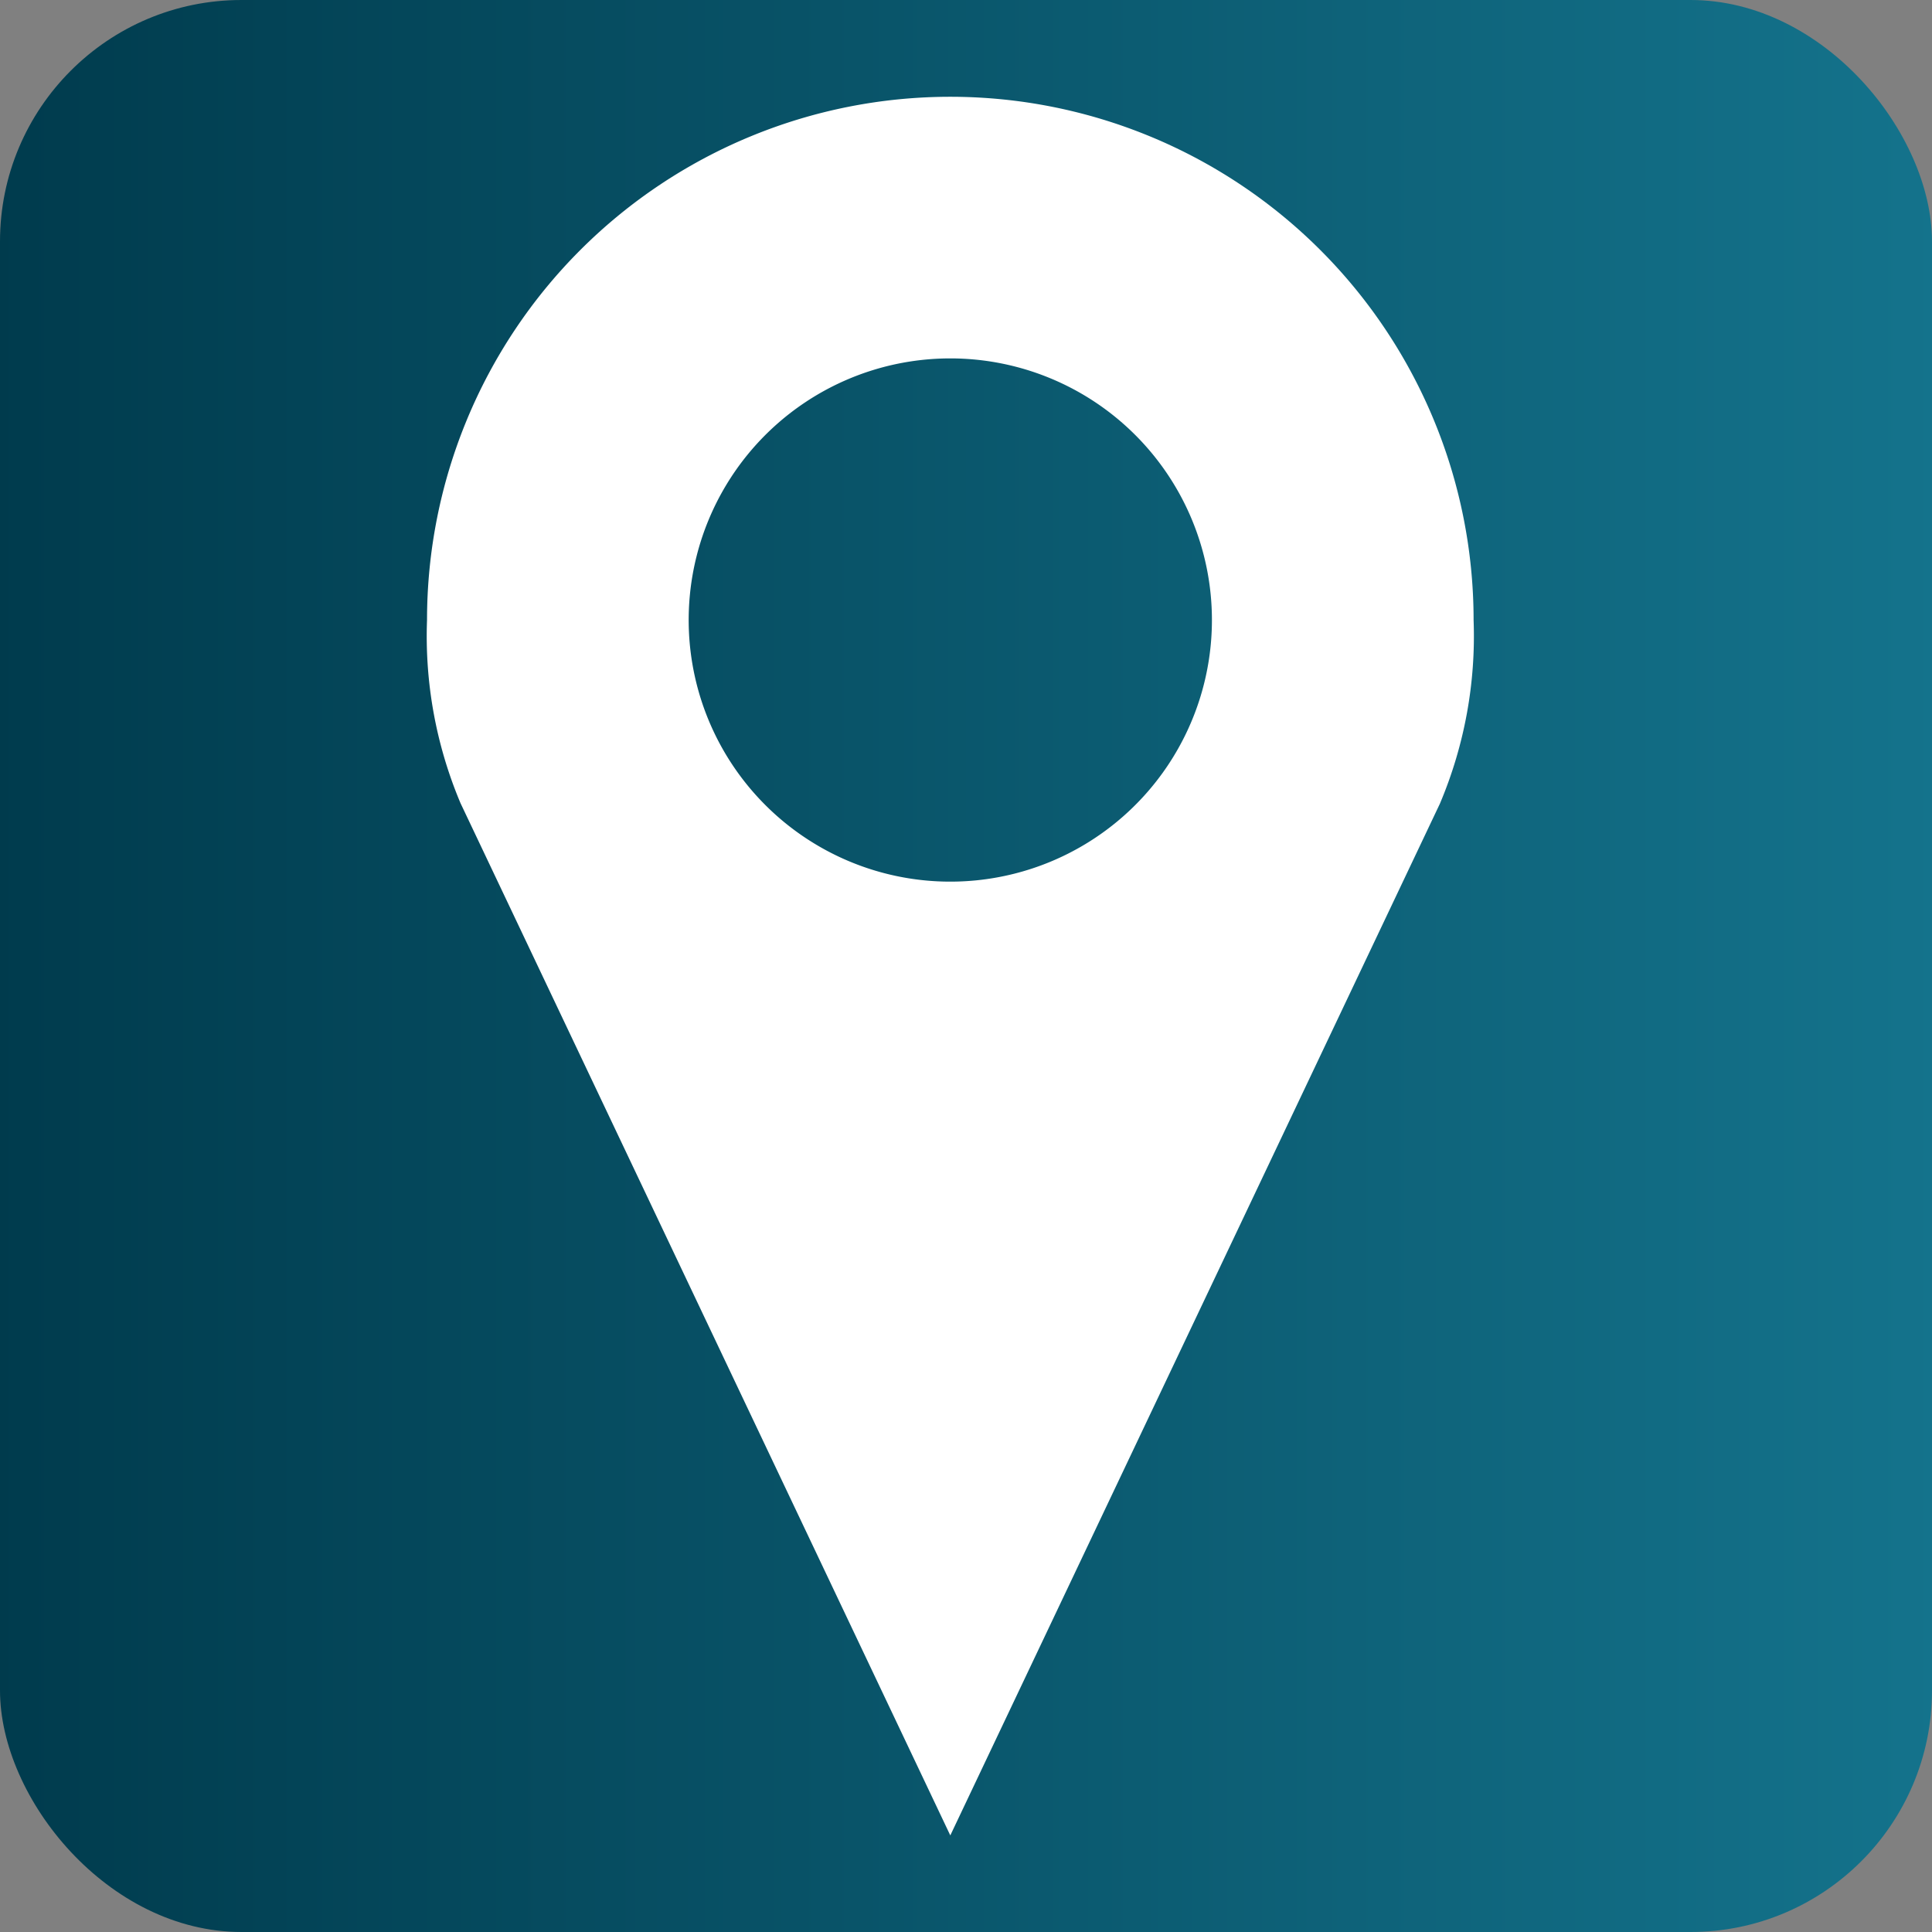
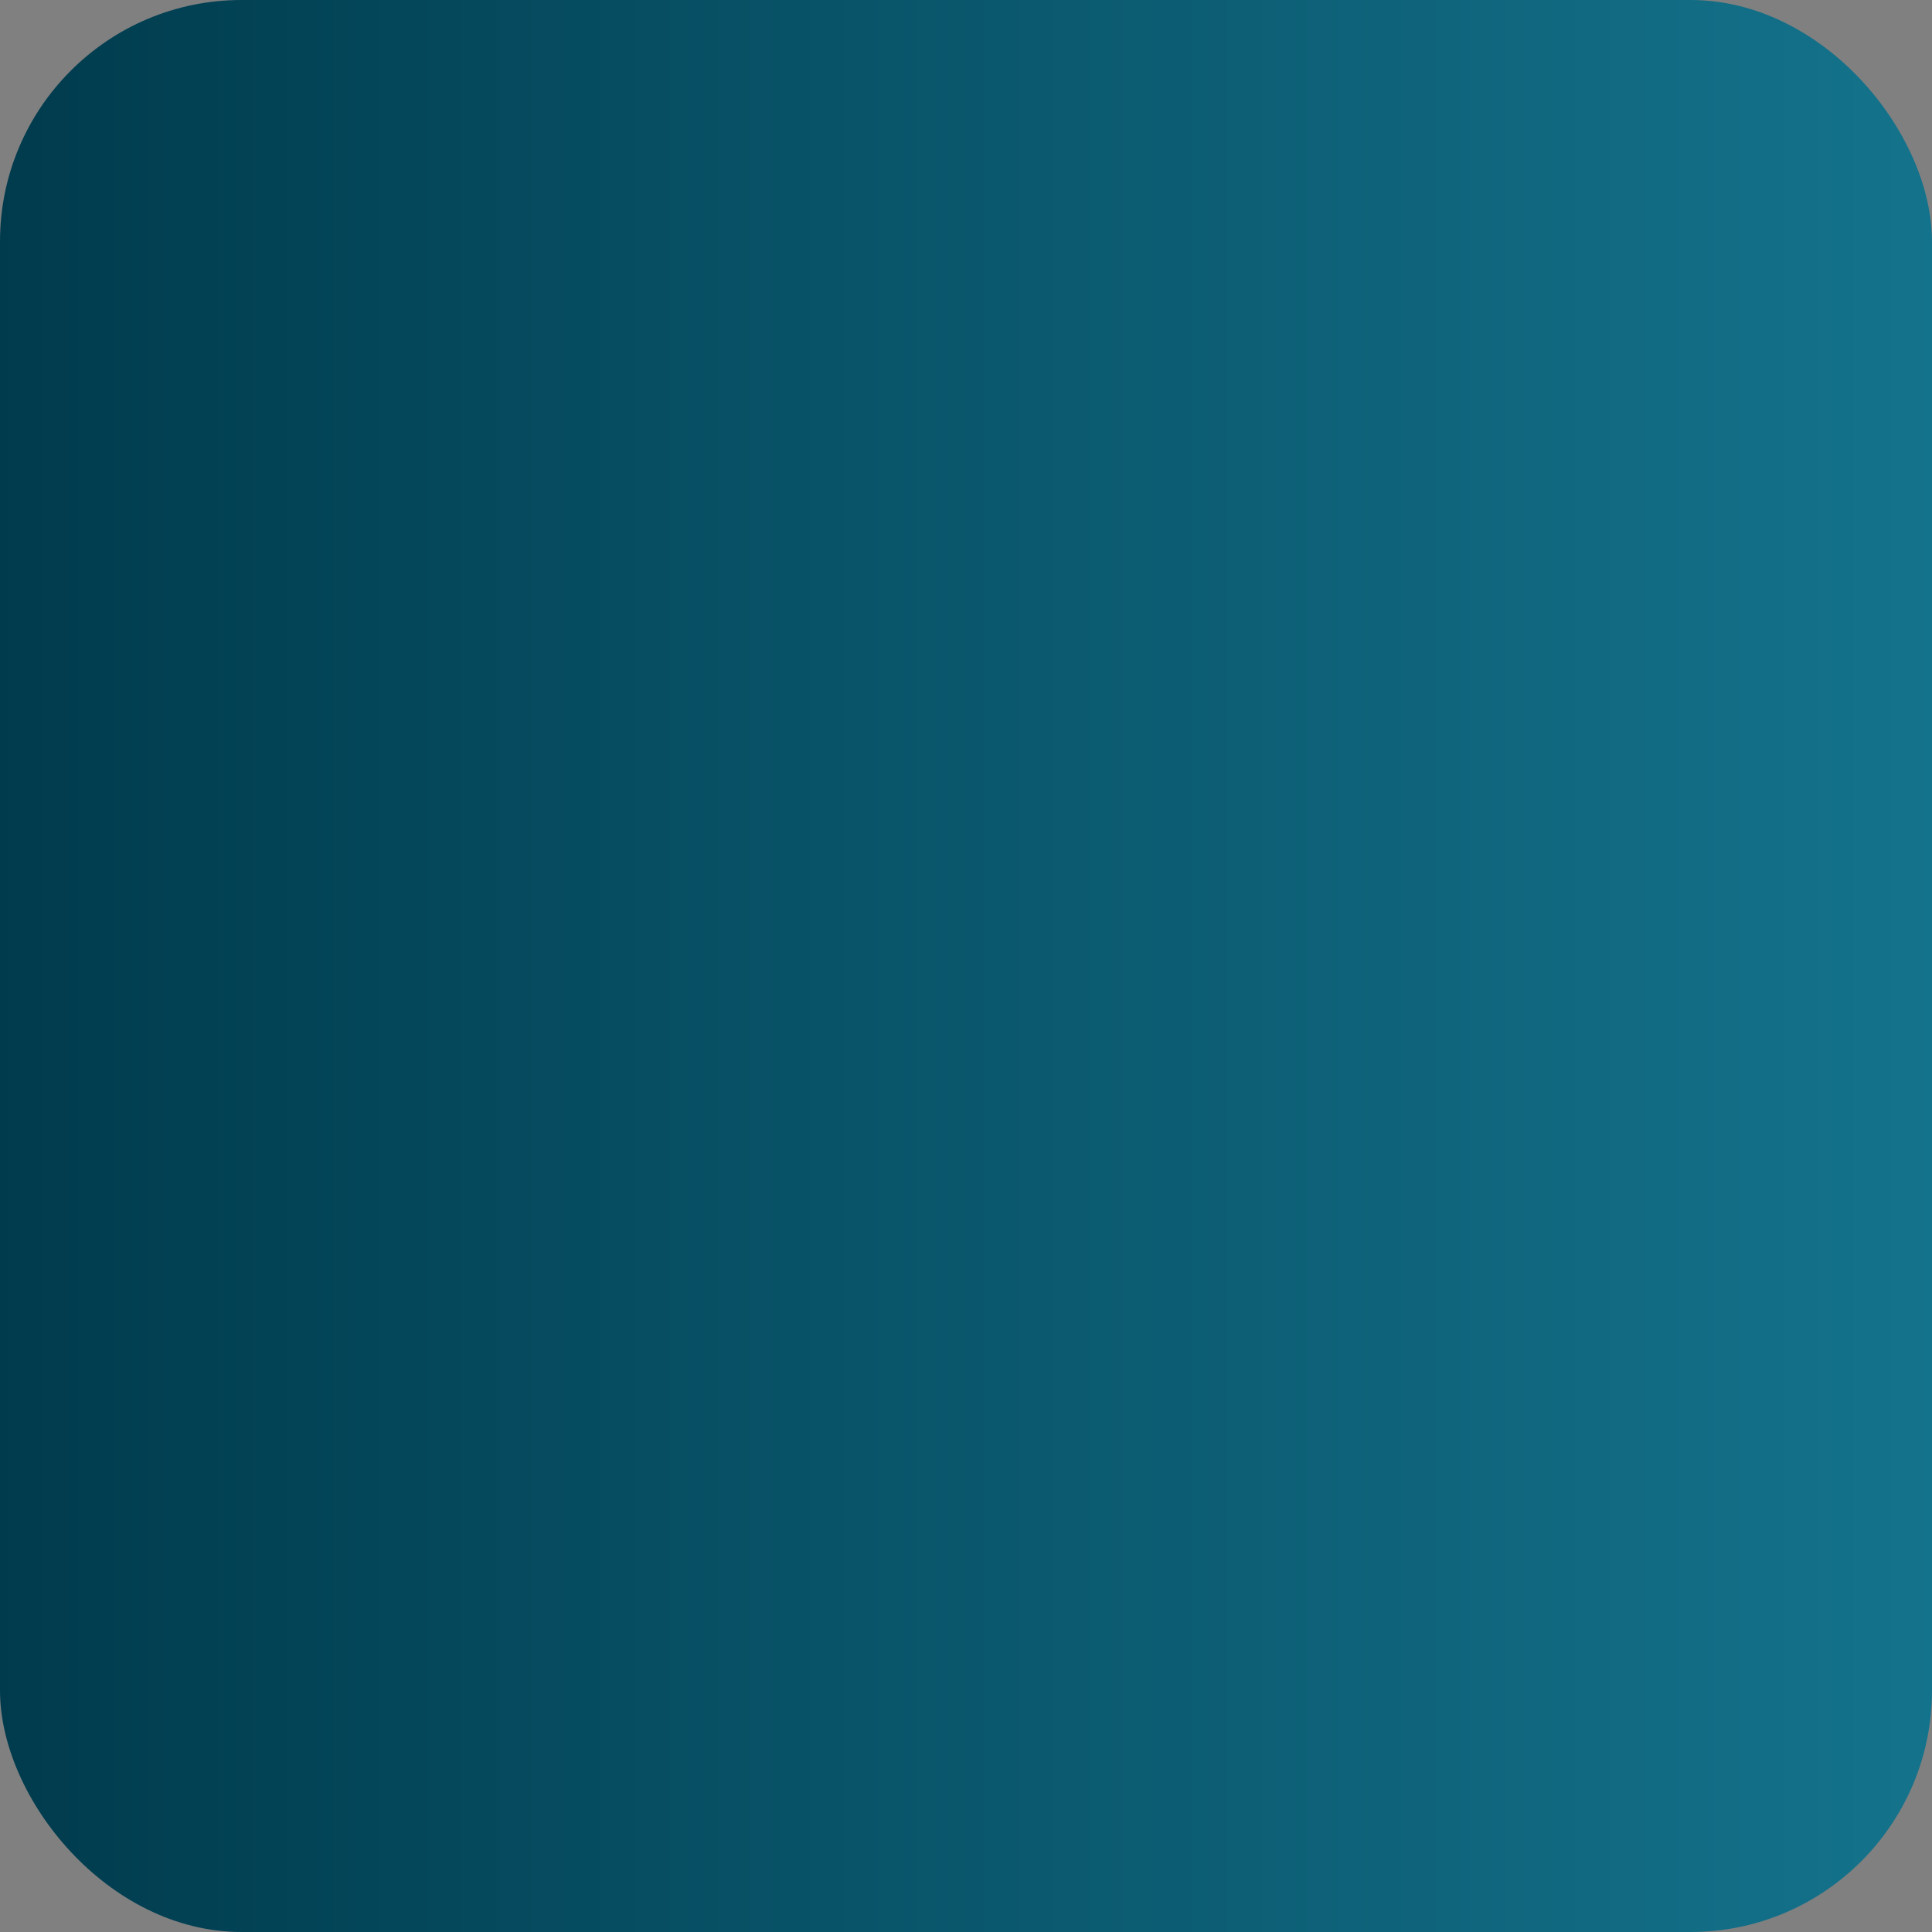
<svg xmlns="http://www.w3.org/2000/svg" version="1.1" viewBox="0 0 400 400">
  <rect x="0" y="0" width="400" height="400" fill="#808080" stroke="none" />
  <style>
		@media (prefers-color-scheme: dark) {
			rect {
				display: none;
			}
		}
	</style>
  <defs>
    <linearGradient id="lg">
      <stop stop-color="#003b4d" offset="0" />
      <stop stop-color="#14738c" offset="1" />
    </linearGradient>
  </defs>
  <rect width="400" height="400" rx="50" fill="url(#lg)" />
-   <path d="m298.16 166.3-101.41 213.7-101.4-213.7a88.983 88.983 0 0 1-6.938-37.923 108.34 108.34 0 1 1 216.68 0 88.983 88.983 0 0 1-6.938 37.923zm-101.41-92.097a54.166 54.166 0 1 0 54.166 54.165 54.166 54.166 0 0 0-54.166-54.165z" fill="#fff" />
</svg>